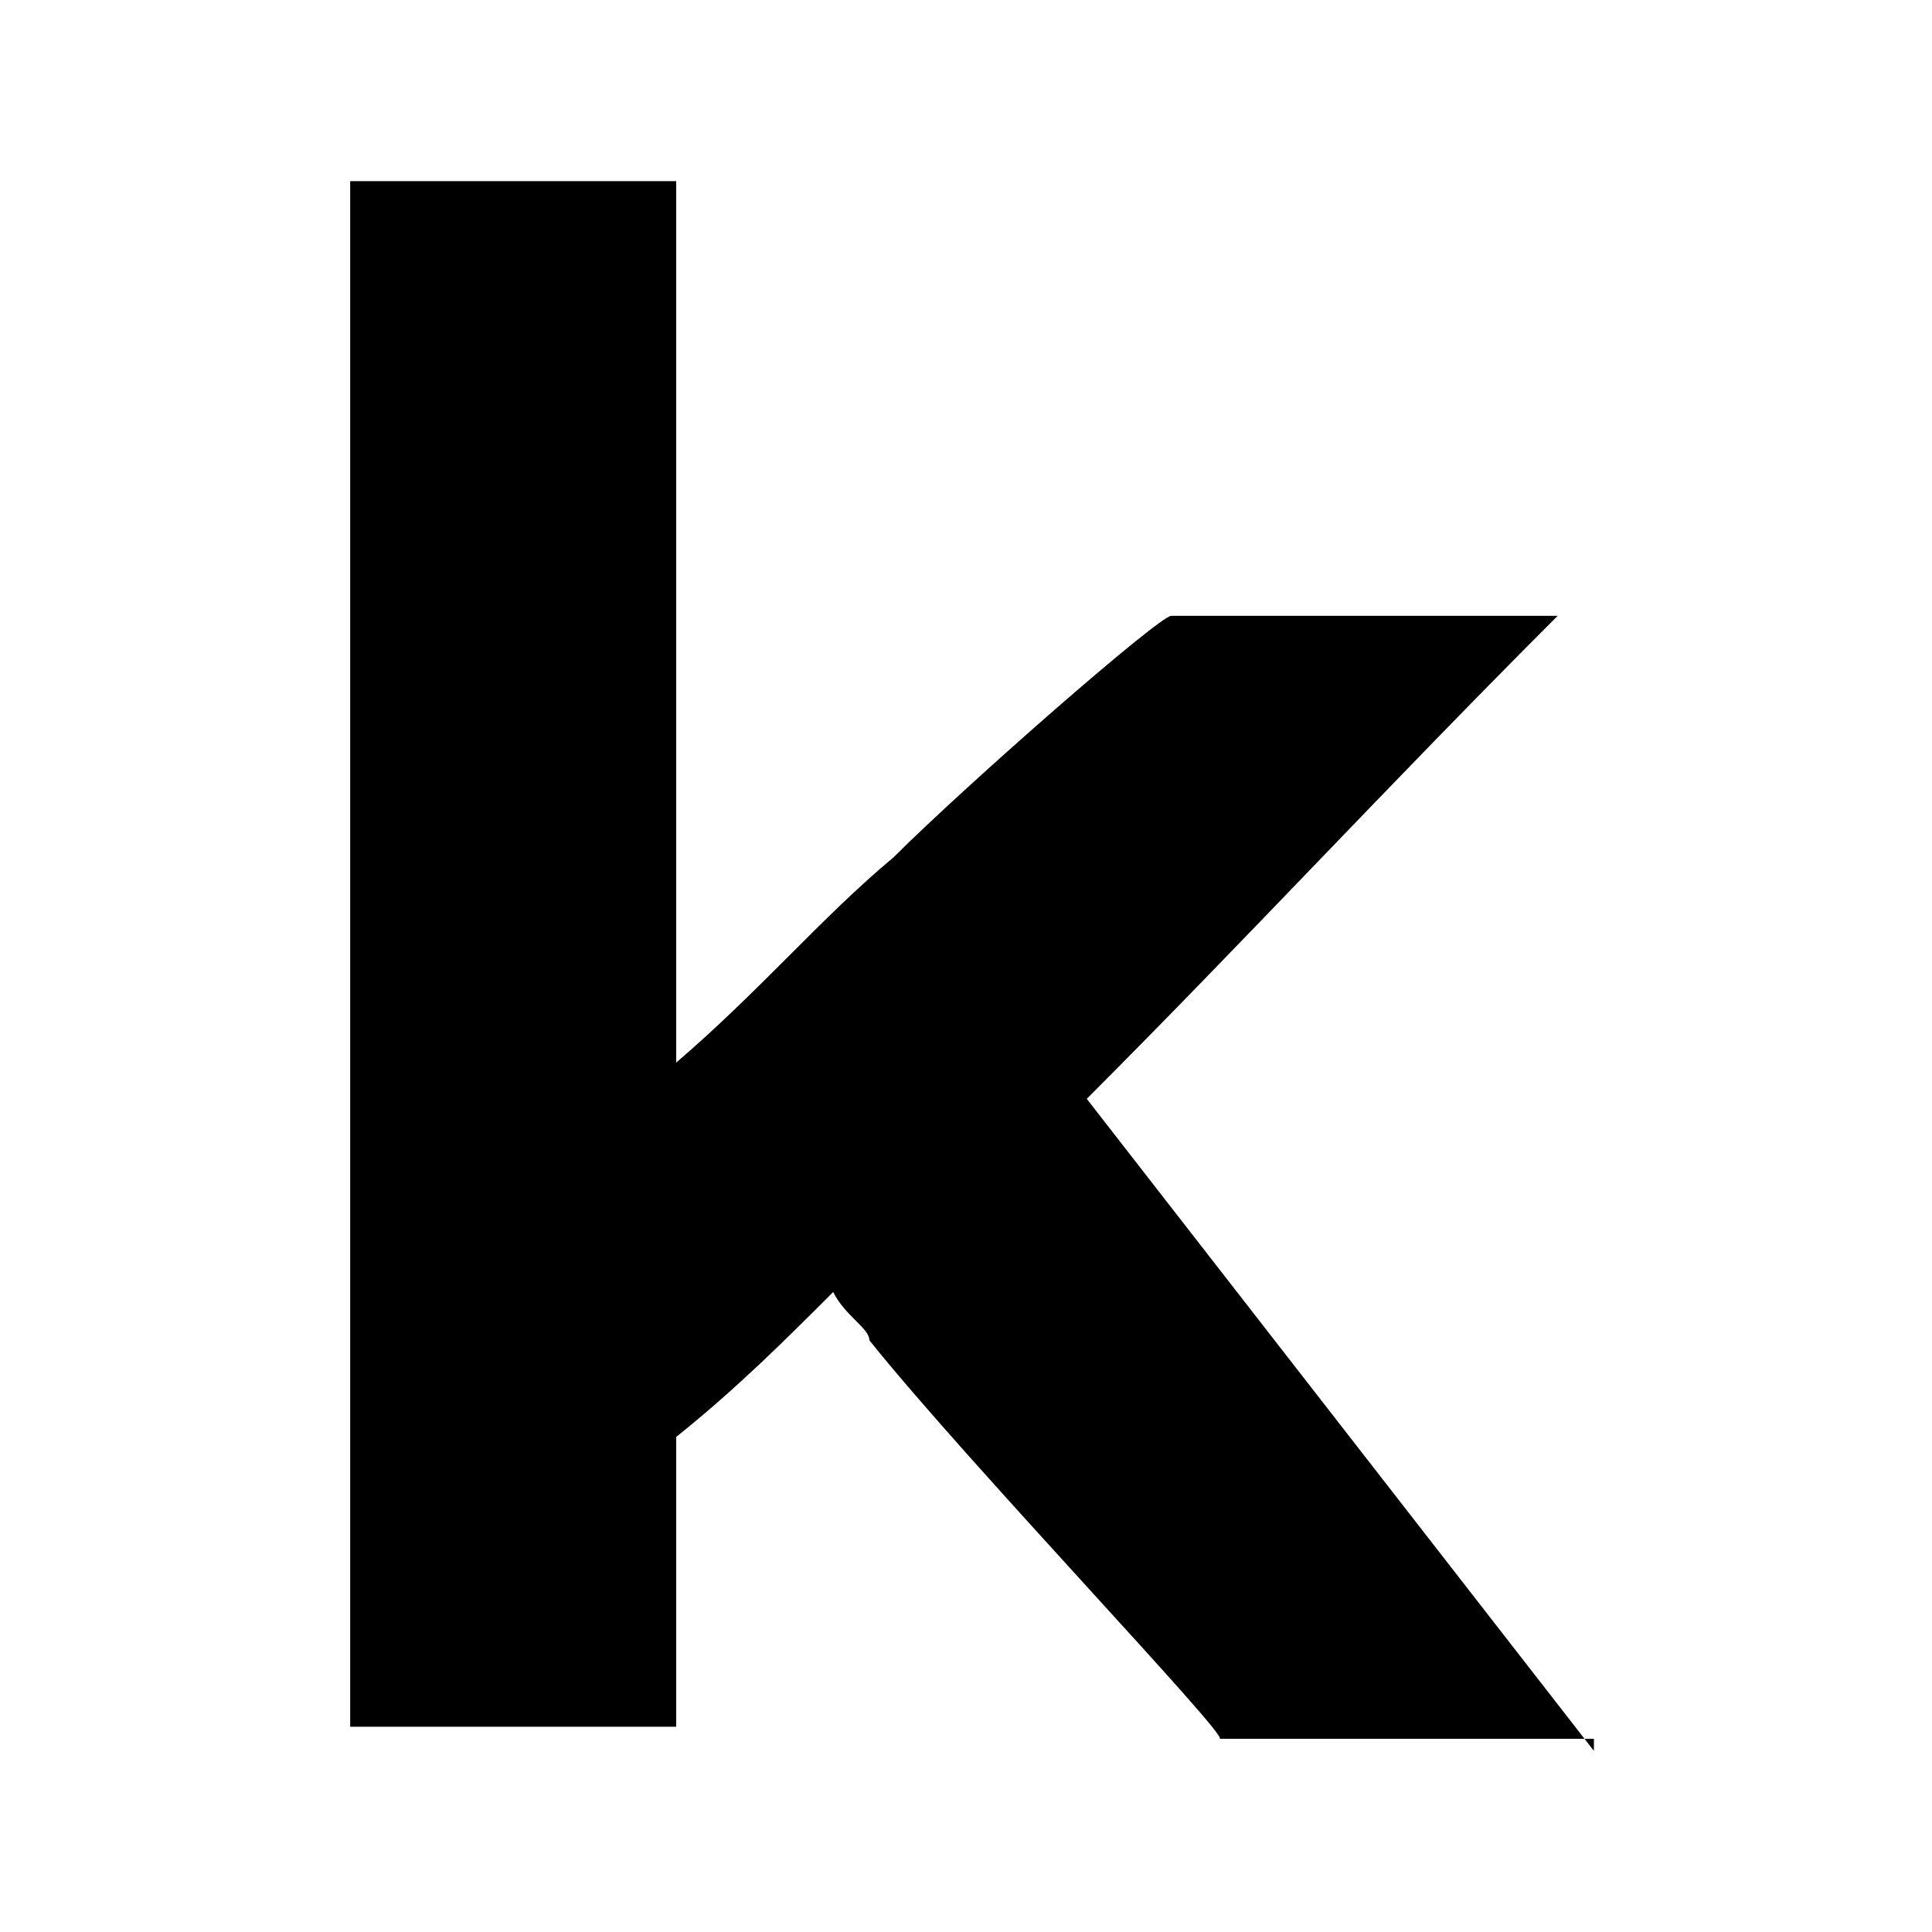
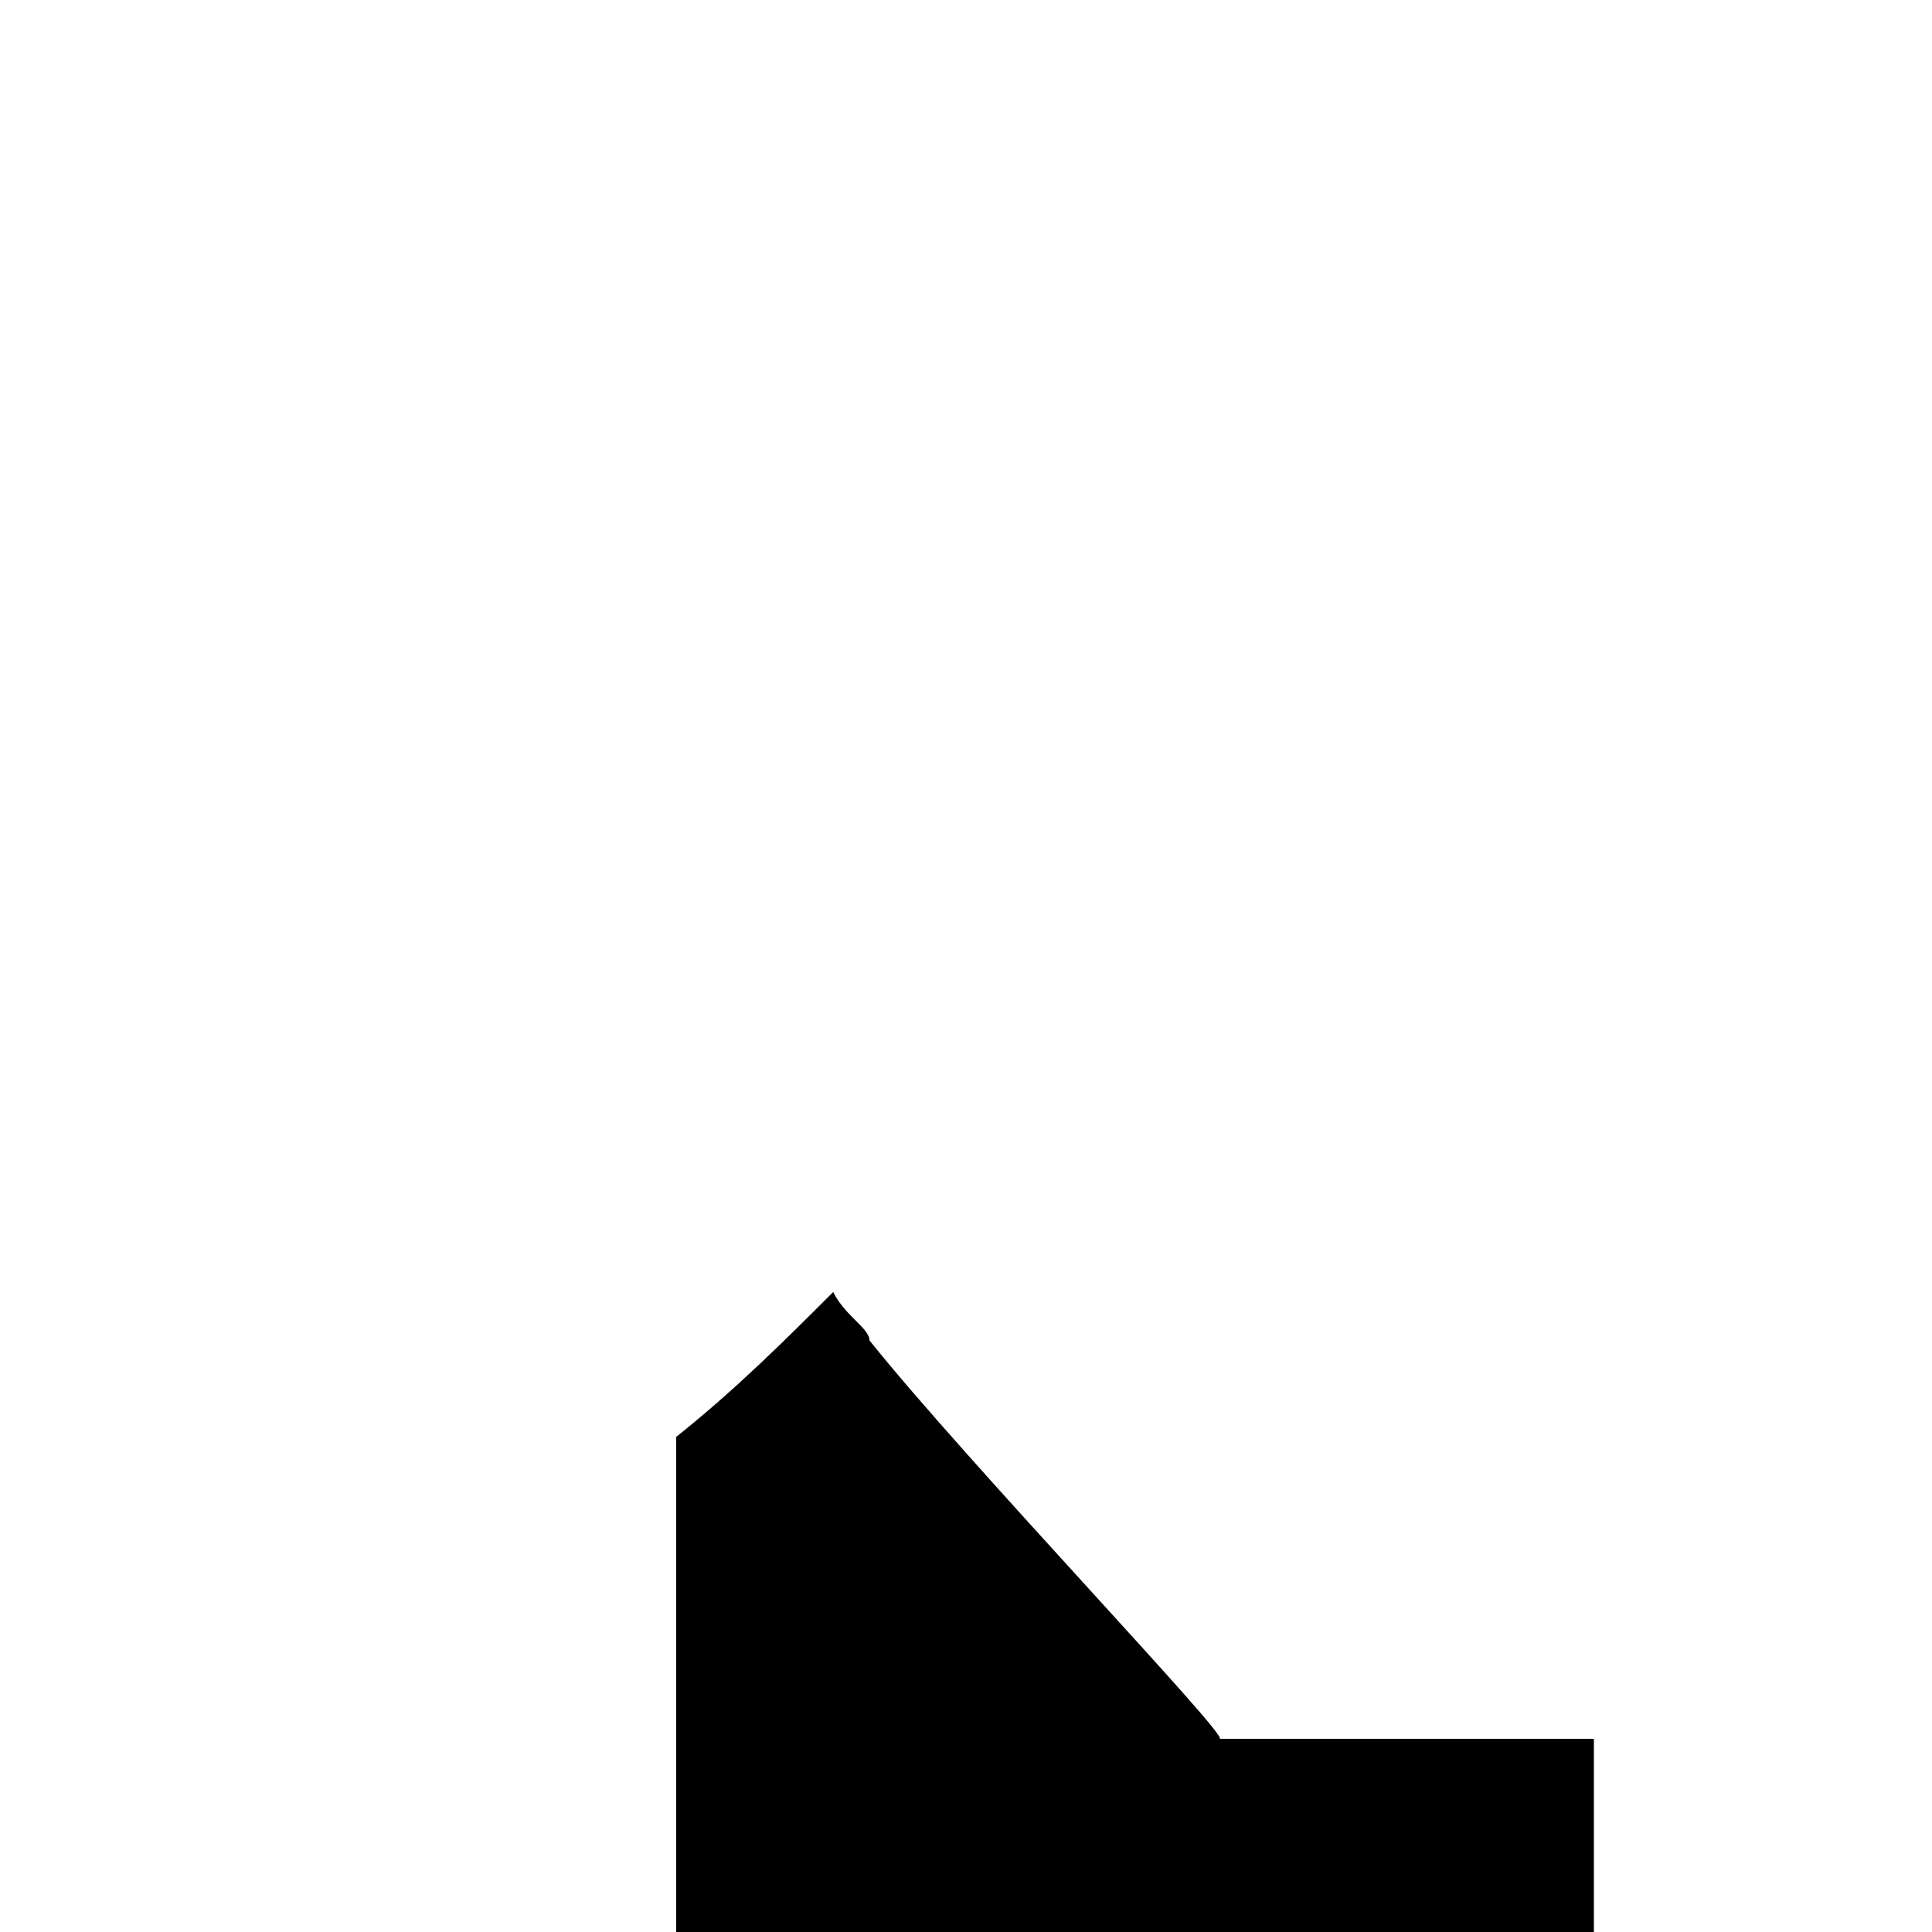
<svg xmlns="http://www.w3.org/2000/svg" id="Layer_1" version="1.1" viewBox="0 0 16 16">
-   <path d="M13.2,14.4c-1.1,0-3.2,0-3.1,0s-2.1-2.3-2.9-3.3c0-.1-.2-.2-.3-.4-.4.4-.8.8-1.3,1.2,0,0,0,.2,0,.3v2.1h-2.7V1.5h2.7v7.3c.7-.6,1.2-1.2,1.8-1.7.6-.6,2.2-2,2.3-2,1,0,2,0,3.2,0-1.4,1.4-2.6,2.7-3.9,4,1.4,1.8,2.8,3.6,4.2,5.4" />
+   <path d="M13.2,14.4c-1.1,0-3.2,0-3.1,0s-2.1-2.3-2.9-3.3c0-.1-.2-.2-.3-.4-.4.4-.8.8-1.3,1.2,0,0,0,.2,0,.3v2.1h-2.7h2.7v7.3c.7-.6,1.2-1.2,1.8-1.7.6-.6,2.2-2,2.3-2,1,0,2,0,3.2,0-1.4,1.4-2.6,2.7-3.9,4,1.4,1.8,2.8,3.6,4.2,5.4" />
</svg>